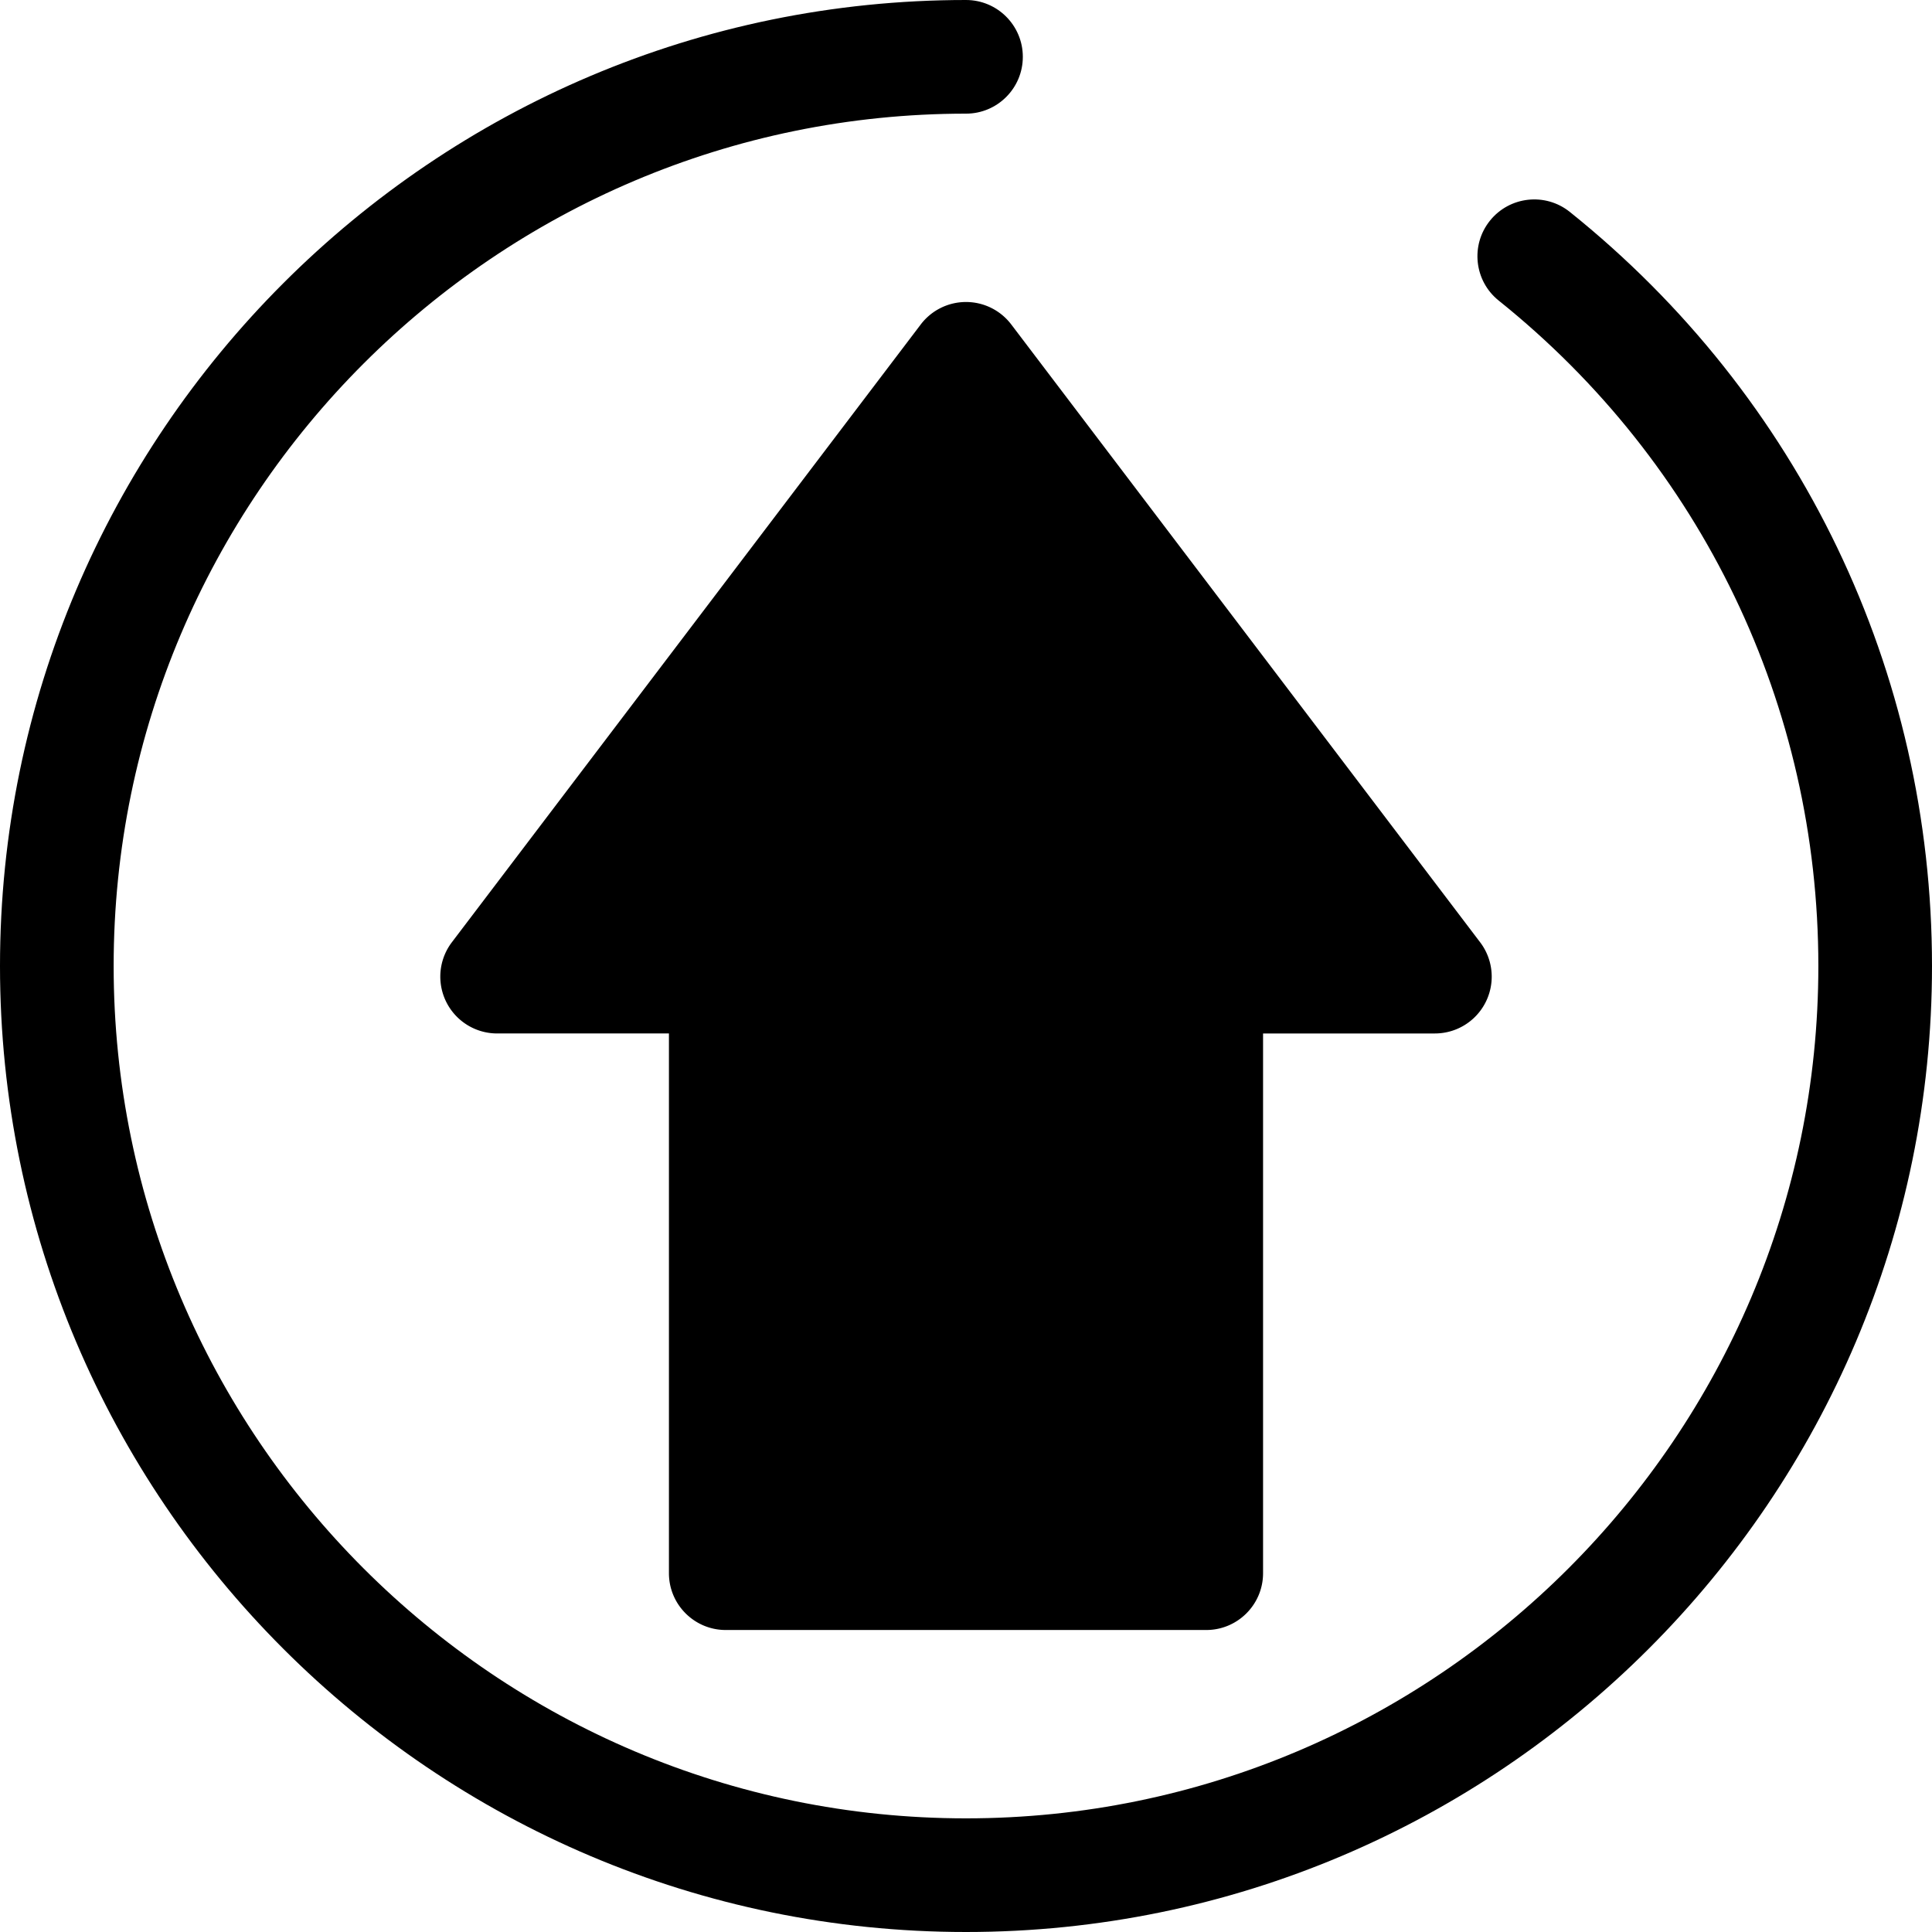
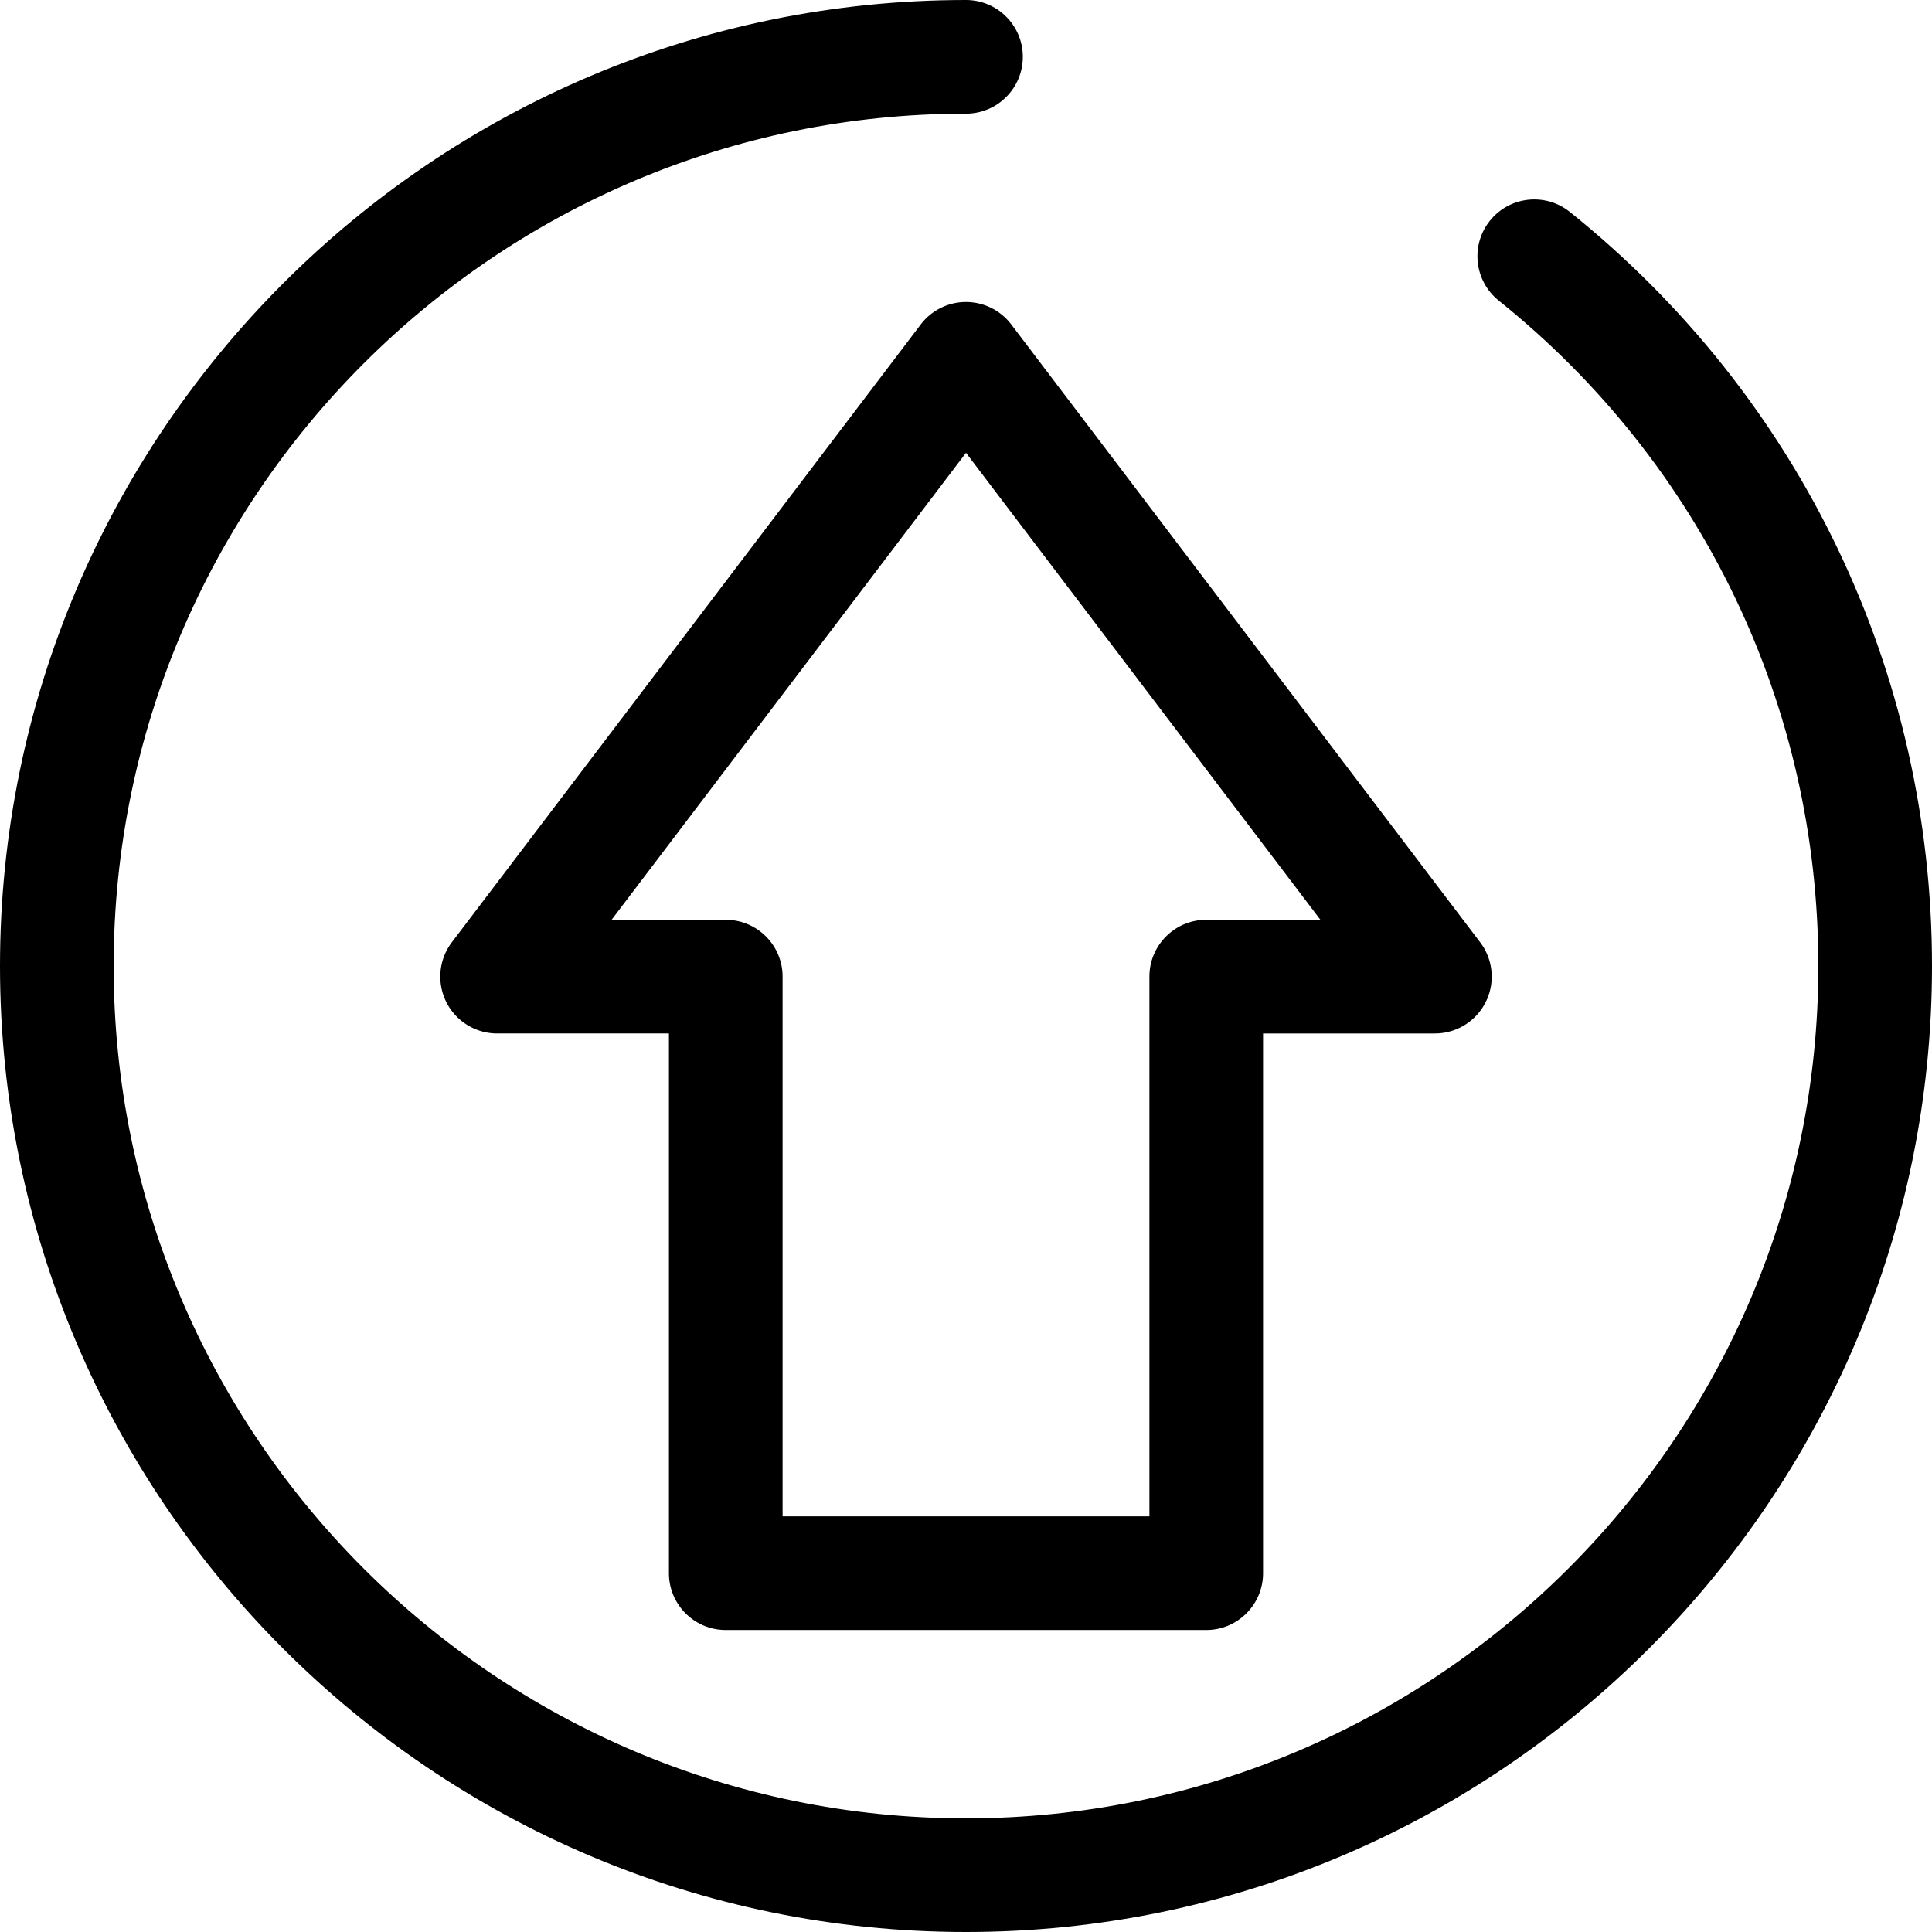
<svg xmlns="http://www.w3.org/2000/svg" class="{$class}{if !empty($modificator)} {$class}--{$modificator}{/if}" width="60" height="60" viewBox="0 0 512 512">
-   <path class="{$class}__semitone" d="M192.334 258.818v158.089h127.332V258.818h60.592L256 95.093 131.742 258.818z" />
  <path class="{$class}__filled" d="M319.664 431.967h-127.33c-8.315 0-15.059-6.743-15.059-15.059v-143.03h-45.533a15.063 15.063 0 01-11.996-24.164L244.004 85.989a15.06 15.06 0 0123.992 0l124.258 163.726a15.058 15.058 0 01-11.996 24.164h-45.533v143.03c-.002 8.315-6.744 15.058-15.061 15.058zm-112.269-30.118h97.212v-143.03c0-8.315 6.743-15.059 15.059-15.059h30.259L256 120.001l-93.923 123.758h30.259c8.315 0 15.059 6.743 15.059 15.059v143.031z" />
  <path class="{$class}__filled" d="M256 512C114.842 512 0 397.158 0 256S114.842 0 256 0c8.315 0 15.059 6.743 15.059 15.059S264.315 30.118 256 30.118C131.448 30.118 30.118 131.448 30.118 256S131.448 481.882 256 481.882 481.882 380.552 481.882 256c0-68.912-30.874-133.185-84.706-176.34-6.49-5.203-7.532-14.681-2.331-21.17 5.204-6.49 14.682-7.529 21.17-2.331C477.015 105.064 512 177.902 512 256c0 141.158-114.842 256-256 256z" />
</svg>